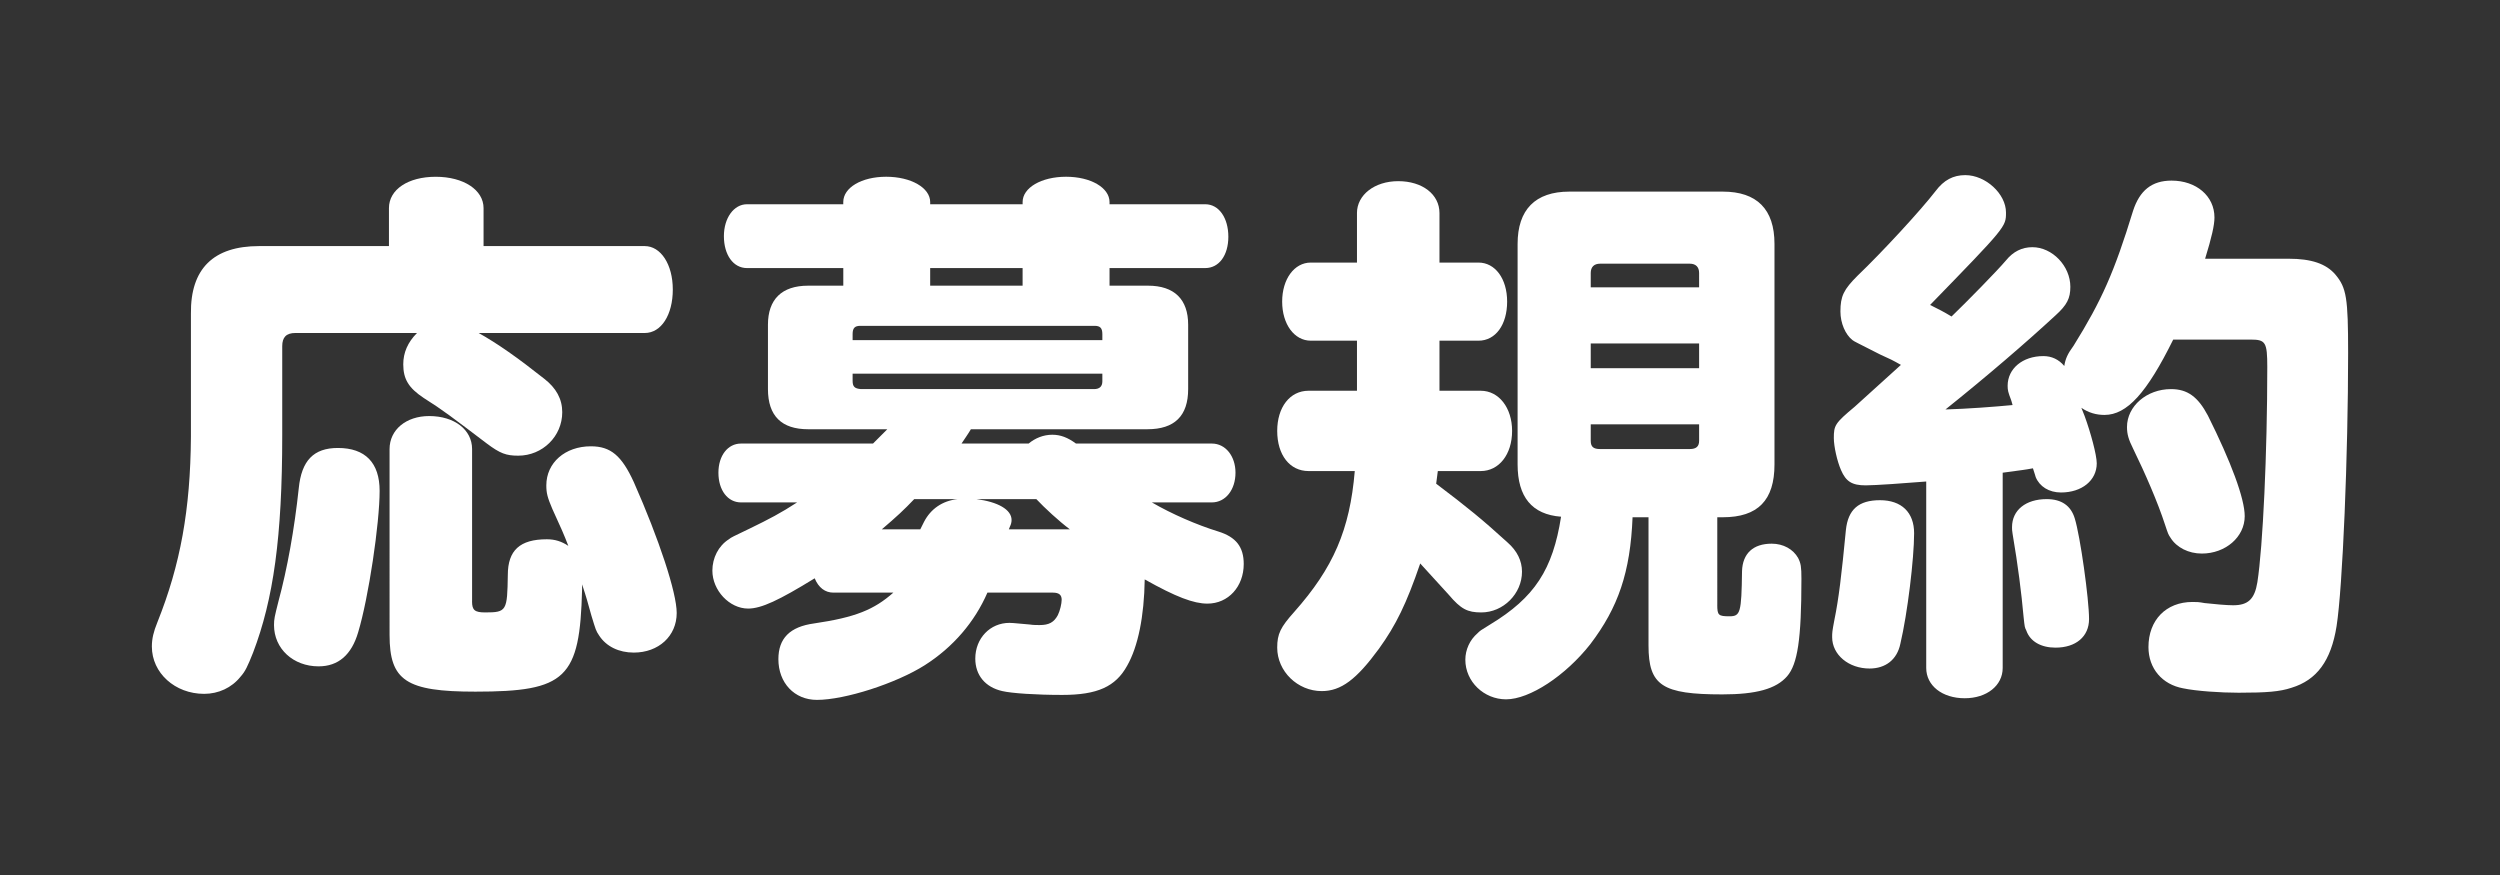
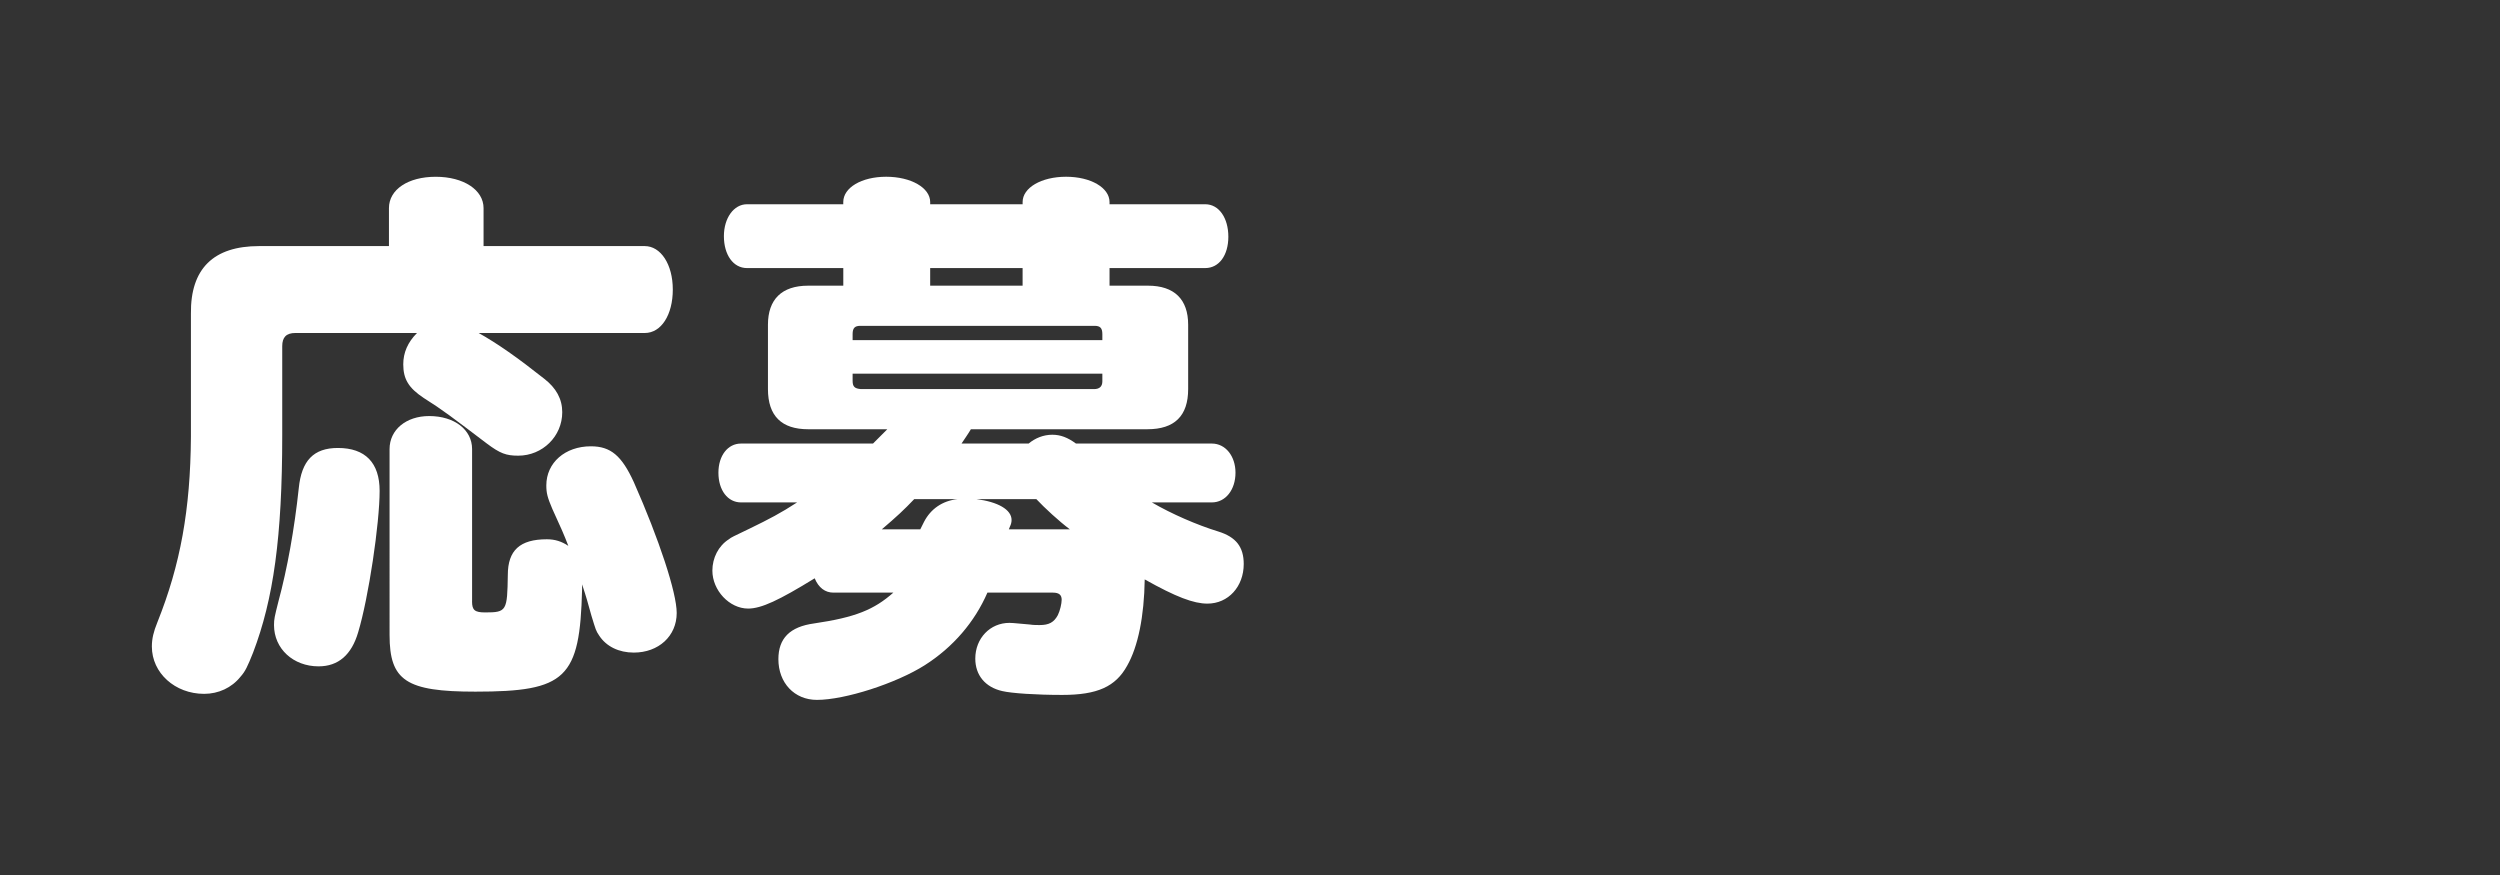
<svg xmlns="http://www.w3.org/2000/svg" version="1.1" id="レイヤー_1" x="0px" y="0px" width="200px" height="70px" viewBox="0 0 200 70" enable-background="new 0 0 200 70" xml:space="preserve">
  <rect x="0" y="0" width="200" height="70" fill="#333333" stroke="none" />
  <g>
    <g>
      <g>
        <path fill="#FFFFFF" d="M38.292,26.639c1.496,0.836,3.124,1.98,5.236,3.652c0.968,0.748,1.452,1.629,1.452,2.685     c0,1.937-1.584,3.478-3.521,3.478c-0.968,0-1.452-0.177-2.508-0.969c-2.729-2.068-3.521-2.685-5.062-3.653     c-1.188-0.792-1.628-1.495-1.628-2.685c0-0.924,0.353-1.76,1.101-2.508h-9.726c-0.748,0-1.057,0.353-1.057,1.057v7.128     c0,8.142-0.704,13.115-2.332,17.384c-0.44,1.1-0.616,1.496-1.012,1.936c-0.704,0.88-1.761,1.364-2.905,1.364     c-2.332,0-4.181-1.672-4.181-3.785c0-0.615,0.133-1.188,0.44-1.936c1.849-4.621,2.641-9.021,2.685-14.83v-9.858     c-0.044-3.607,1.804-5.412,5.457-5.412h10.385v-3.037c0-1.495,1.541-2.508,3.741-2.508c2.244,0,3.828,1.058,3.828,2.508v3.037     h12.894c1.276,0,2.245,1.452,2.245,3.477s-0.925,3.477-2.245,3.477H38.292z M30.37,39.269c0,2.597-0.88,8.537-1.716,11.31     c-0.528,1.804-1.584,2.729-3.169,2.729c-2.023,0-3.564-1.408-3.564-3.301c0-0.483,0.044-0.66,0.353-1.892     c0.704-2.598,1.276-5.766,1.628-9.066c0.22-2.199,1.188-3.212,3.125-3.212C29.227,35.836,30.37,37.024,30.37,39.269z      M37.764,48.114c0,0.704,0.22,0.88,1.056,0.88c1.717,0,1.761-0.132,1.805-2.992c0-1.98,0.968-2.86,3.124-2.86     c0.66,0,1.188,0.175,1.717,0.528c-0.353-0.925-0.572-1.409-1.276-2.949c-0.396-0.925-0.484-1.276-0.484-1.893     c0-1.804,1.496-3.124,3.564-3.124c1.585,0,2.465,0.749,3.433,2.861c2.024,4.576,3.433,8.845,3.433,10.474     c0,1.848-1.452,3.168-3.433,3.168c-1.188,0-2.2-0.485-2.772-1.365c-0.264-0.396-0.264-0.439-0.616-1.584     c-0.264-0.968-0.439-1.584-0.748-2.508v0.396c-0.176,7.129-1.275,8.186-8.537,8.186c-5.545,0-6.865-0.88-6.865-4.533V35.924     c0-1.54,1.32-2.64,3.169-2.64c2.024,0,3.433,1.1,3.433,2.64V48.114z" />
        <path fill="#FFFFFF" d="M91.841,22.854c2.112,0,3.212,1.1,3.212,3.124v5.149c0,2.156-1.1,3.212-3.256,3.212H77.671     c-0.176,0.308-0.572,0.88-0.748,1.145h5.368c0.528-0.44,1.188-0.705,1.893-0.705c0.66,0,1.232,0.221,1.893,0.705h10.869     c1.101,0,1.893,1.012,1.893,2.332c0,1.364-0.792,2.377-1.893,2.377h-4.797c1.585,0.924,3.608,1.804,5.325,2.331     c1.408,0.44,2.024,1.232,2.024,2.597c0,1.805-1.232,3.169-2.904,3.169c-1.101,0-2.509-0.528-5.017-1.937     c-0.045,2.949-0.528,5.368-1.408,6.909c-0.925,1.673-2.377,2.332-5.193,2.332c-2.112,0-4.049-0.132-4.797-0.308     c-1.364-0.309-2.156-1.276-2.156-2.597c0-1.628,1.188-2.859,2.729-2.859c0.176,0,0.176,0,1.628,0.131     c0.265,0.044,0.572,0.044,0.793,0.044c0.748,0,1.144-0.22,1.452-0.792c0.176-0.352,0.308-0.924,0.308-1.232     c0-0.396-0.22-0.571-0.704-0.571h-5.236c-1.013,2.332-2.729,4.355-5.017,5.809c-2.289,1.452-6.382,2.772-8.626,2.772     c-1.804,0-3.08-1.364-3.08-3.257c0-1.672,0.924-2.597,2.86-2.86c3.301-0.484,4.797-1.101,6.337-2.464h-4.797     c-0.66,0-1.188-0.396-1.496-1.146c-2.86,1.761-4.269,2.422-5.325,2.422c-1.496,0-2.86-1.453-2.86-3.037     c0-1.012,0.484-1.979,1.32-2.508c0.221-0.177,0.265-0.177,1.717-0.881s2.464-1.231,3.74-2.067h-4.488     c-1.057,0-1.805-0.969-1.805-2.377c0-1.363,0.748-2.332,1.805-2.332h10.562l1.144-1.145h-6.337c-2.112,0-3.212-1.056-3.212-3.212     v-5.149c0-2.024,1.1-3.124,3.212-3.124h2.816v-1.408H59.76c-1.1,0-1.848-1.057-1.848-2.553c0-1.452,0.792-2.553,1.848-2.553     h7.701v-0.176c0-1.144,1.452-2.024,3.433-2.024s3.521,0.881,3.521,2.024v0.176h7.394v-0.176c0-1.144,1.496-2.024,3.477-2.024     c1.979,0,3.477,0.881,3.477,2.024v0.176h7.656c1.101,0,1.849,1.101,1.849,2.597s-0.748,2.509-1.849,2.509h-7.656v1.408H91.841z      M88.188,26.728c0-0.484-0.177-0.661-0.616-0.661H68.825c-0.439,0-0.616,0.177-0.616,0.661v0.483h19.979V26.728z M68.209,29.896     v0.572c0,0.483,0.177,0.615,0.66,0.66h18.659c0.439,0,0.66-0.221,0.66-0.616v-0.616H68.209z M73.622,42.349l0.308-0.616     c0.528-1.012,1.453-1.672,2.685-1.804h-3.477c-0.792,0.836-1.408,1.408-2.596,2.42H73.622z M81.808,21.446h-7.394v1.408h7.394     V21.446z M85.592,42.349c-0.88-0.659-2.024-1.716-2.685-2.42H78.11c1.717,0.22,2.816,0.836,2.816,1.672     c0,0.177-0.044,0.353-0.132,0.528l-0.088,0.22H85.592z" />
-         <path fill="#FFFFFF" d="M108.557,17.045c0-1.451,1.408-2.552,3.301-2.552c1.936,0,3.3,1.056,3.3,2.552v3.961h3.125     c1.32,0,2.288,1.276,2.288,3.124c0,1.849-0.924,3.125-2.288,3.125h-3.125v4.005h3.301c1.452,0,2.509,1.364,2.509,3.213     c0,1.892-1.057,3.212-2.509,3.212h-3.433c-0.044,0.352-0.044,0.352-0.132,1.012c2.508,1.893,3.74,2.904,5.721,4.71     c0.748,0.659,1.145,1.45,1.145,2.331c0,1.761-1.496,3.257-3.257,3.257c-1.101,0-1.628-0.264-2.597-1.408     c-0.527-0.572-1.848-2.024-2.288-2.509c-1.1,3.213-1.937,4.929-3.301,6.821c-1.804,2.465-3.036,3.389-4.576,3.389     c-1.937,0-3.564-1.584-3.564-3.477c0-1.101,0.264-1.629,1.364-2.86c3.124-3.521,4.444-6.558,4.841-11.266h-3.697     c-1.496,0-2.508-1.276-2.508-3.212c0-1.893,1.012-3.213,2.508-3.213h3.873v-4.005h-3.696c-1.32,0-2.289-1.319-2.289-3.125     c0-1.804,0.969-3.124,2.289-3.124h3.696V17.045z M137.381,48.378c0,0.836,0.088,0.925,0.968,0.925s0.969-0.264,1.013-3.609     c0.044-1.408,0.88-2.2,2.376-2.2c0.924,0,1.716,0.44,2.112,1.145c0.22,0.439,0.264,0.703,0.264,1.672     c0,4.84-0.308,6.82-1.144,7.789c-0.88,1.013-2.465,1.452-5.193,1.452c-4.796,0-5.896-0.704-5.896-3.916V41.381h-1.276     c-0.176,4.401-1.144,7.217-3.389,10.165c-1.979,2.509-4.84,4.401-6.732,4.401c-1.761,0-3.257-1.408-3.257-3.169     c0-0.792,0.353-1.584,0.969-2.112c0.22-0.22,0.22-0.22,1.012-0.704c3.564-2.156,5.017-4.4,5.677-8.625     c-2.332-0.176-3.477-1.584-3.477-4.181V19.51c0-2.728,1.408-4.181,4.137-4.181h12.277c2.729,0,4.137,1.408,4.137,4.181v17.646     c0,2.86-1.32,4.225-4.137,4.225h-0.439V48.378z M135.929,21.842c0-0.483-0.265-0.747-0.748-0.747h-7.173     c-0.484,0-0.749,0.264-0.749,0.747v1.145h8.67V21.842z M127.259,27.475v1.98h8.67v-1.98H127.259z M127.259,35.265     c0,0.483,0.221,0.659,0.749,0.659h7.173c0.527,0,0.748-0.22,0.748-0.659v-1.32h-8.67V35.265z" />
-         <path fill="#FFFFFF" d="M153.129,42.657c0,2.024-0.528,6.425-1.101,8.846c-0.264,1.275-1.188,1.979-2.464,1.979     c-1.672,0-2.992-1.101-2.992-2.509c0-0.351,0-0.439,0.176-1.363c0.352-1.717,0.572-3.564,0.924-7.218     c0.176-1.628,1.013-2.376,2.729-2.376C152.117,40.017,153.129,40.985,153.129,42.657z M166.771,33.284     c0.484,1.319,0.969,3.124,0.969,3.784c0,1.363-1.188,2.331-2.86,2.331c-0.969,0-1.717-0.483-2.024-1.23     c0-0.045-0.088-0.265-0.221-0.704c-0.704,0.132-0.836,0.132-2.42,0.352v15.622c0,1.408-1.276,2.421-3.036,2.421     c-1.805,0-3.081-1.013-3.081-2.421V38.521c-1.628,0.132-4.092,0.308-4.841,0.308c-1.1,0-1.584-0.308-1.979-1.231     c-0.309-0.704-0.572-1.893-0.572-2.553c0-1.013,0.088-1.188,1.672-2.508c0.88-0.792,0.969-0.881,3.696-3.346     c-0.704-0.396-0.792-0.439-1.672-0.836c-1.893-0.968-2.024-1.012-2.2-1.144c-0.572-0.44-0.968-1.364-0.968-2.289     c0-1.231,0.264-1.76,1.364-2.859c1.979-1.893,5.061-5.237,6.248-6.777c0.66-0.88,1.408-1.276,2.377-1.276     c1.628,0,3.256,1.496,3.256,2.992c0,1.145,0,1.145-6.072,7.394c0.704,0.352,1.056,0.527,1.716,0.924     c1.232-1.188,3.652-3.652,4.356-4.487c0.572-0.705,1.276-1.058,2.112-1.058c1.585,0,3.037,1.497,3.037,3.169     c0,0.924-0.265,1.452-1.188,2.288c-2.332,2.156-5.501,4.885-8.801,7.524c1.672-0.043,4.004-0.219,5.368-0.352l-0.088-0.308     l-0.044-0.133c-0.22-0.572-0.264-0.748-0.264-1.1c0-1.364,1.188-2.376,2.86-2.376c0.66,0,1.231,0.264,1.672,0.792     c0.088-0.572,0.264-0.968,0.748-1.628c2.244-3.608,3.257-5.897,4.753-10.782c0.528-1.628,1.496-2.42,3.08-2.42     c1.98,0,3.433,1.232,3.433,2.948c0,0.616-0.22,1.584-0.748,3.301h6.689c1.804,0,2.992,0.396,3.74,1.275     c0.88,1.057,1.012,1.849,1.012,6.249c0,8.186-0.439,18.791-0.924,21.872c-0.44,2.771-1.584,4.312-3.608,4.928     c-0.924,0.309-1.98,0.396-4.225,0.396c-1.452,0-3.389-0.132-4.444-0.353c-1.673-0.308-2.772-1.584-2.772-3.301     c0-2.155,1.408-3.607,3.521-3.607c0.352,0,0.483,0,0.968,0.088c0.792,0.088,1.76,0.176,2.288,0.176     c1.188,0,1.717-0.483,1.937-1.848c0.44-2.817,0.792-10.343,0.792-17.207c0-1.98-0.132-2.2-1.32-2.2h-6.205     c-2.112,4.269-3.696,6.028-5.5,6.028c-0.66,0-1.276-0.176-1.849-0.571L166.771,33.284z M165.979,41.469     c0.44,1.409,1.145,6.47,1.145,8.054c0,1.407-1.057,2.288-2.685,2.288c-1.145,0-2.024-0.484-2.332-1.364     c-0.132-0.265-0.132-0.265-0.221-1.101c-0.176-1.936-0.439-4.049-0.88-6.645c-0.044-0.22-0.044-0.396-0.044-0.528     c0-1.364,1.101-2.244,2.772-2.244C164.923,39.929,165.671,40.456,165.979,41.469z M176.628,33.239     c1.849,3.697,2.949,6.646,2.949,8.054c0,1.672-1.541,2.992-3.433,2.992c-1.057,0-2.024-0.483-2.509-1.275     c-0.176-0.265-0.176-0.265-0.44-1.057c-0.571-1.76-1.584-4.093-2.552-6.073c-0.353-0.704-0.484-1.144-0.484-1.716     c0-1.673,1.584-3.036,3.521-3.036C175,31.128,175.836,31.744,176.628,33.239z" />
      </g>
    </g>
  </g>
</svg>